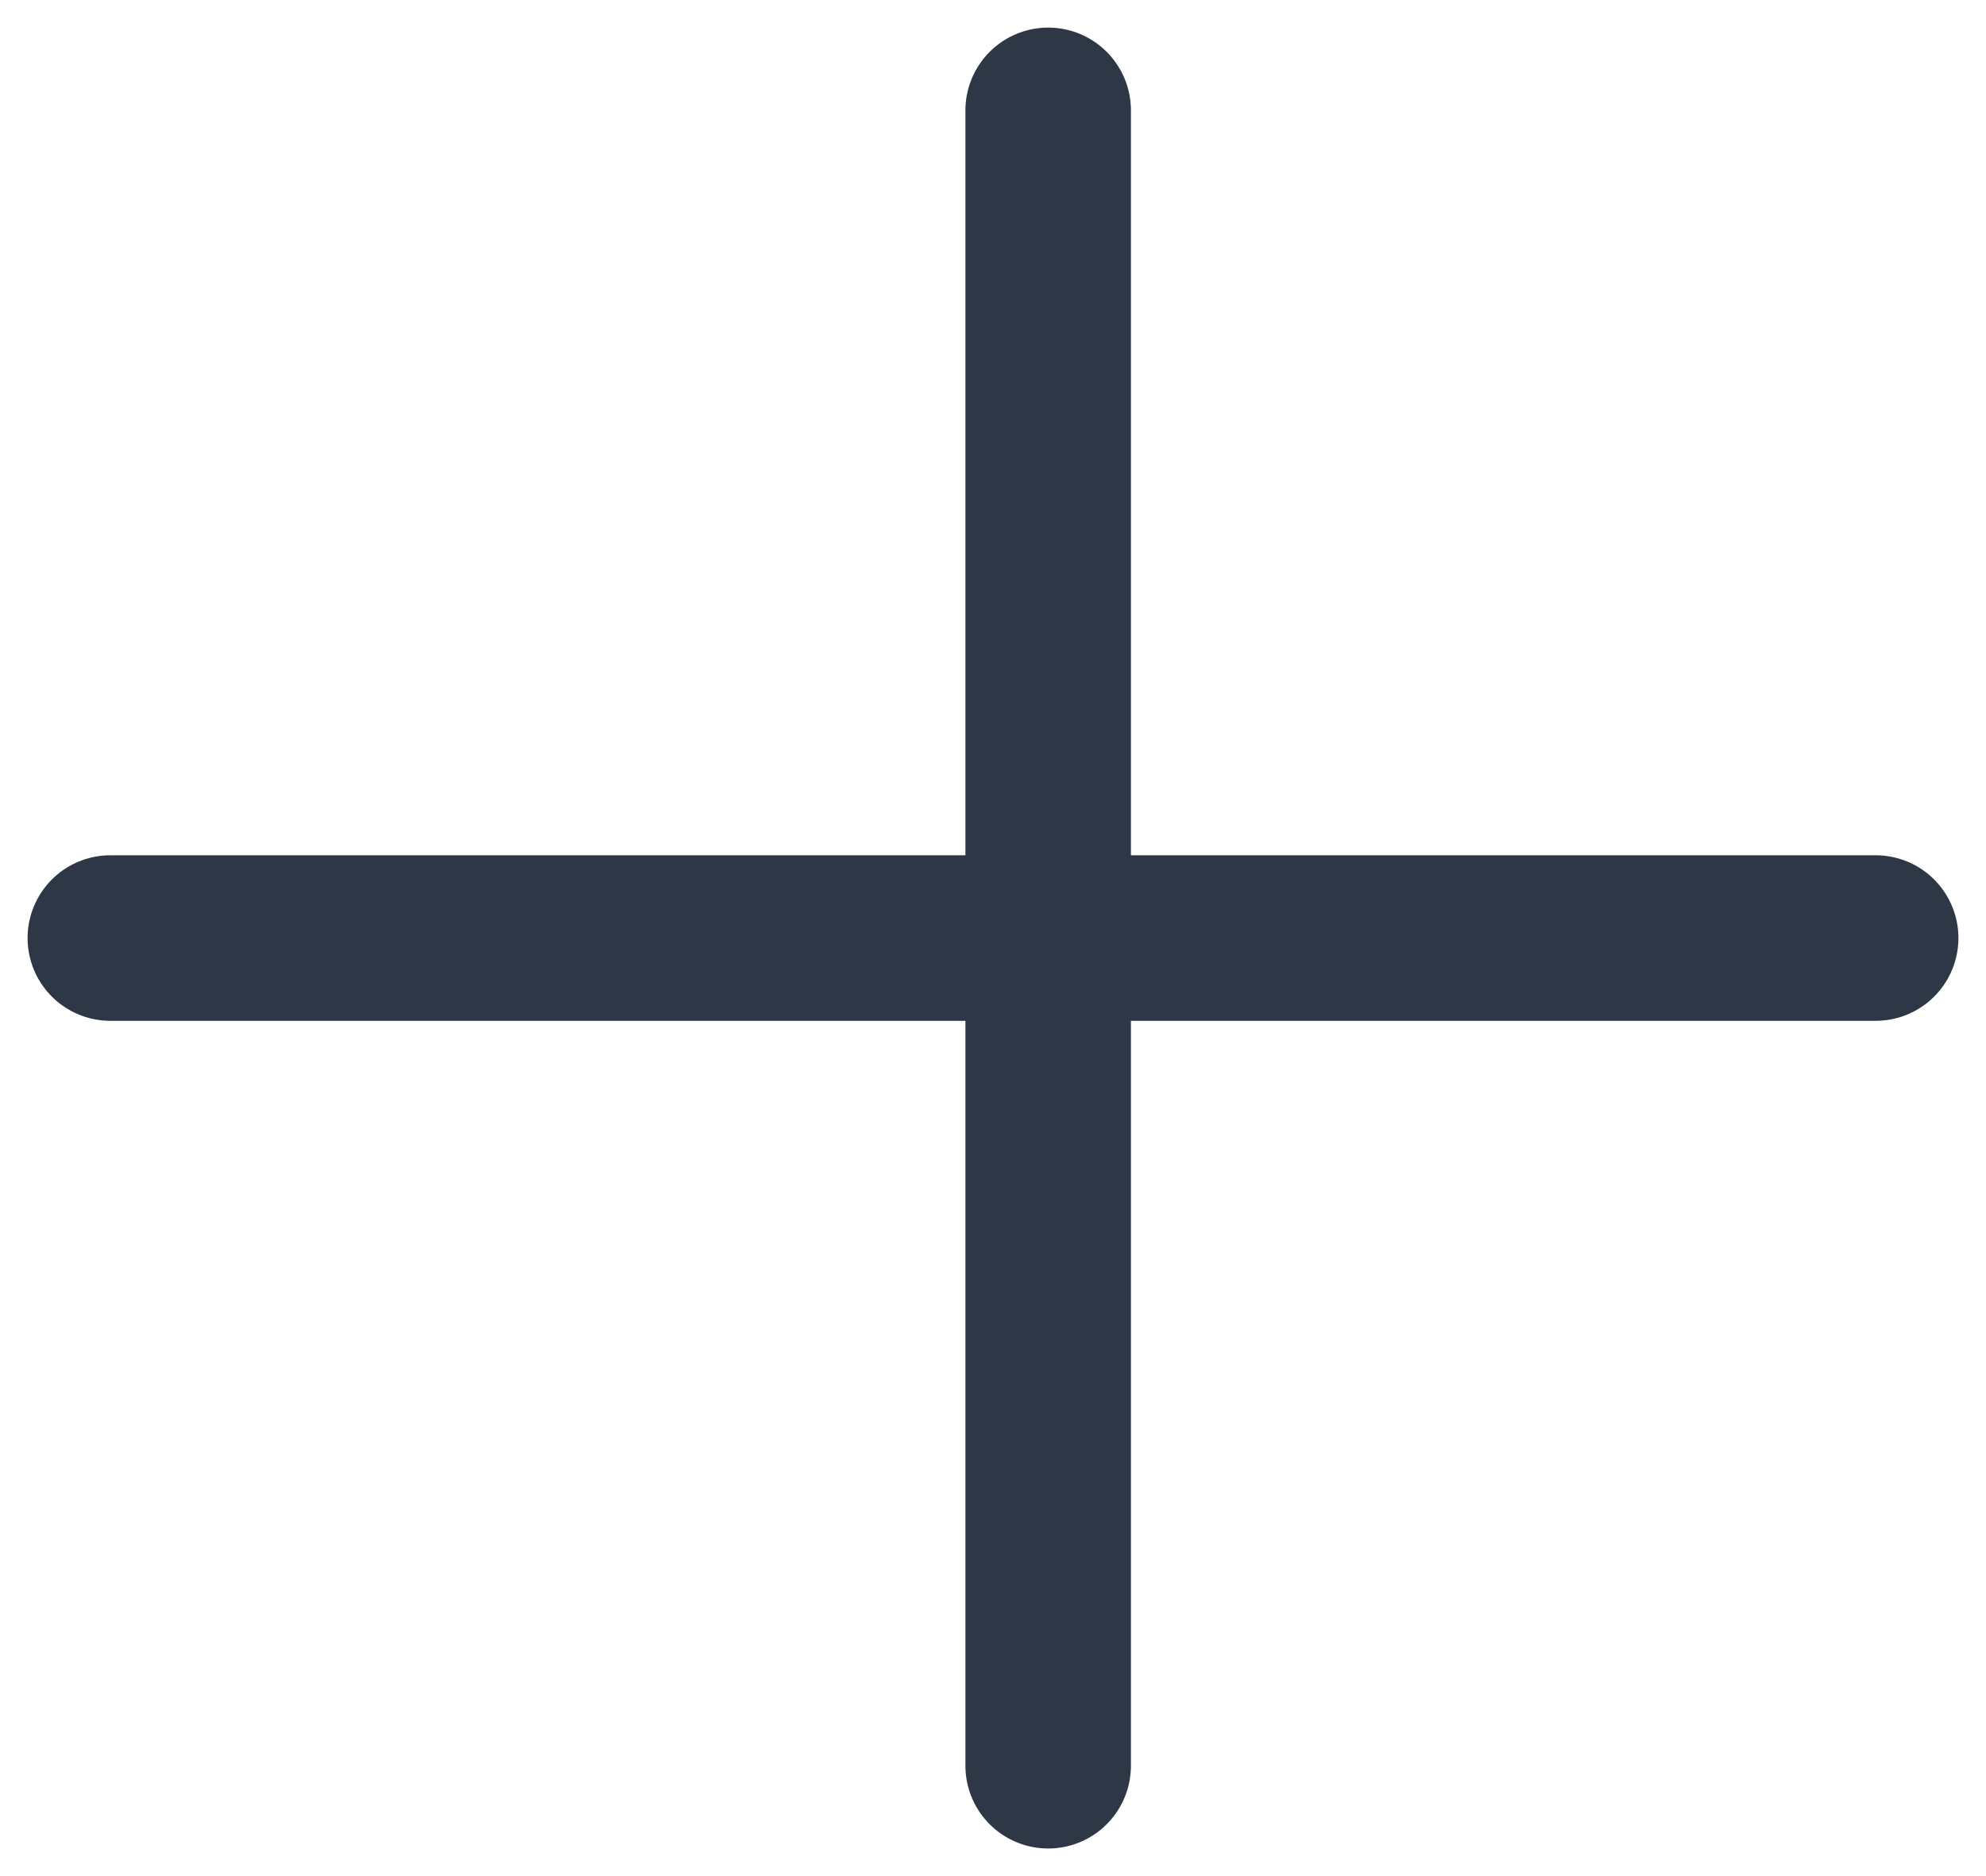
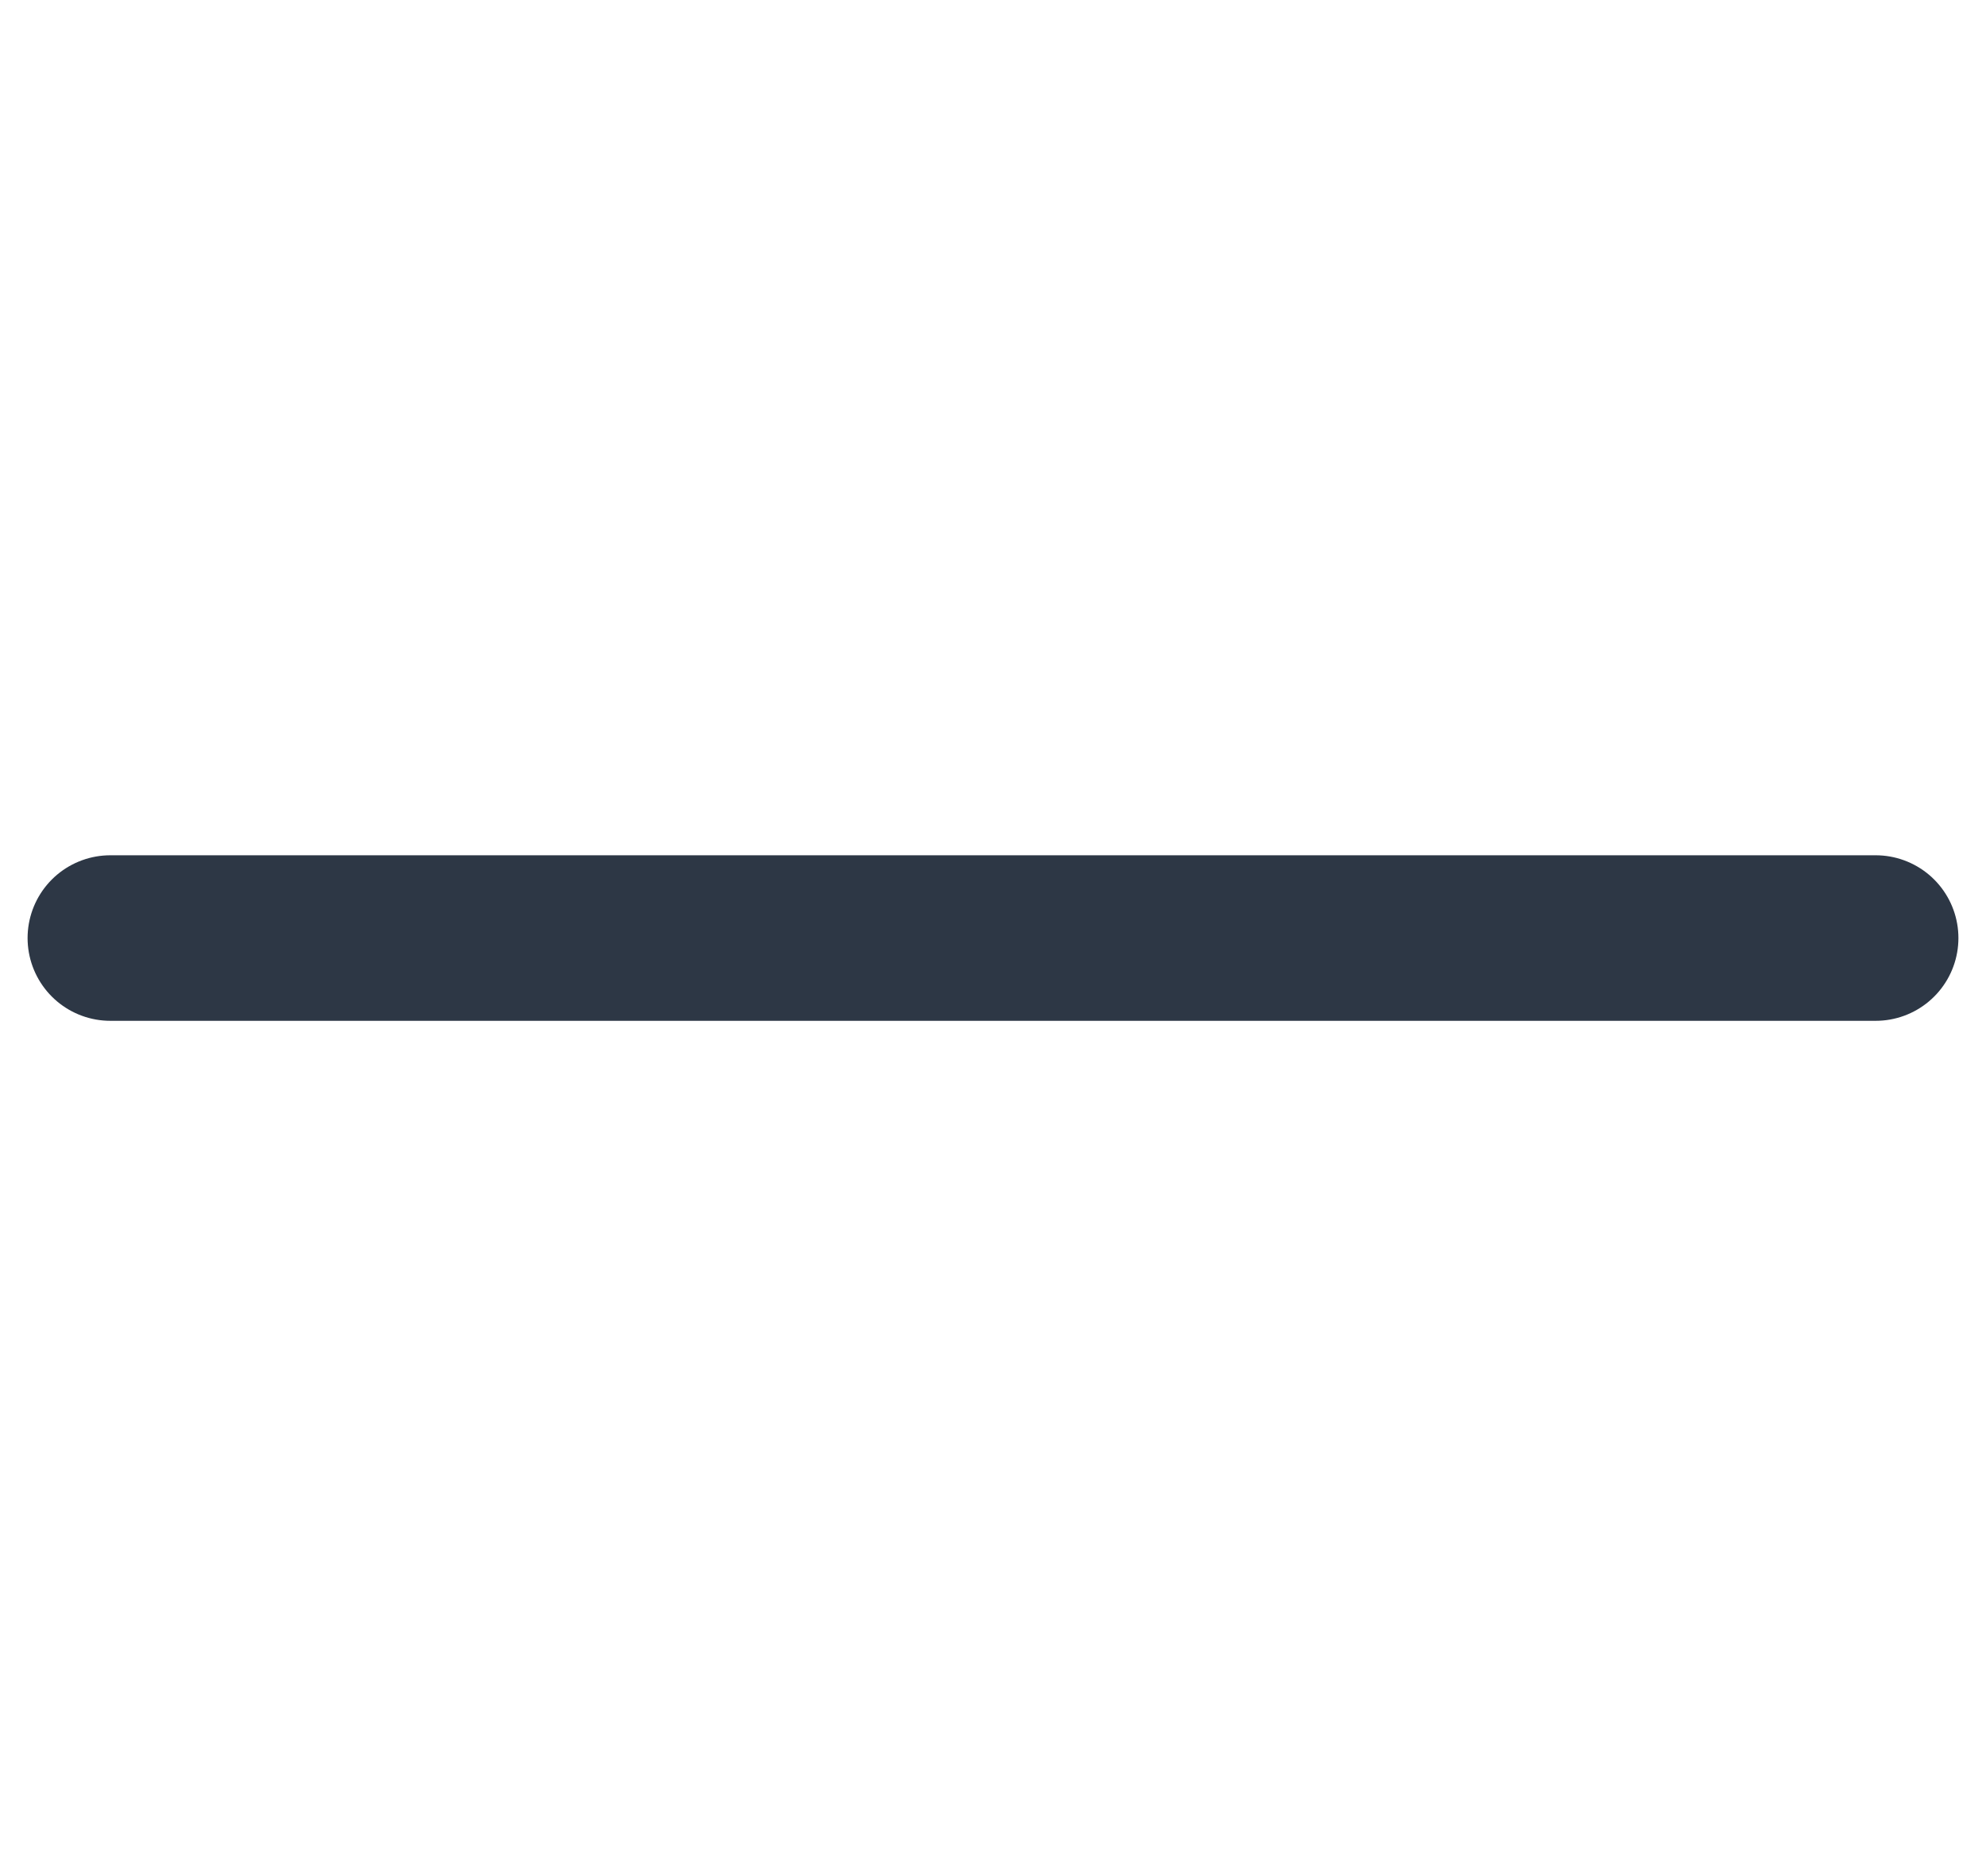
<svg xmlns="http://www.w3.org/2000/svg" width="18" height="17" viewBox="0 0 18 17" fill="none">
-   <path d="M9.5 1L9.5 16" stroke="#2D3745" stroke-width="1.5" stroke-linecap="round" />
  <path d="M1 8.5L17 8.5" stroke="#2D3745" stroke-width="1.5" stroke-linecap="round" />
</svg>